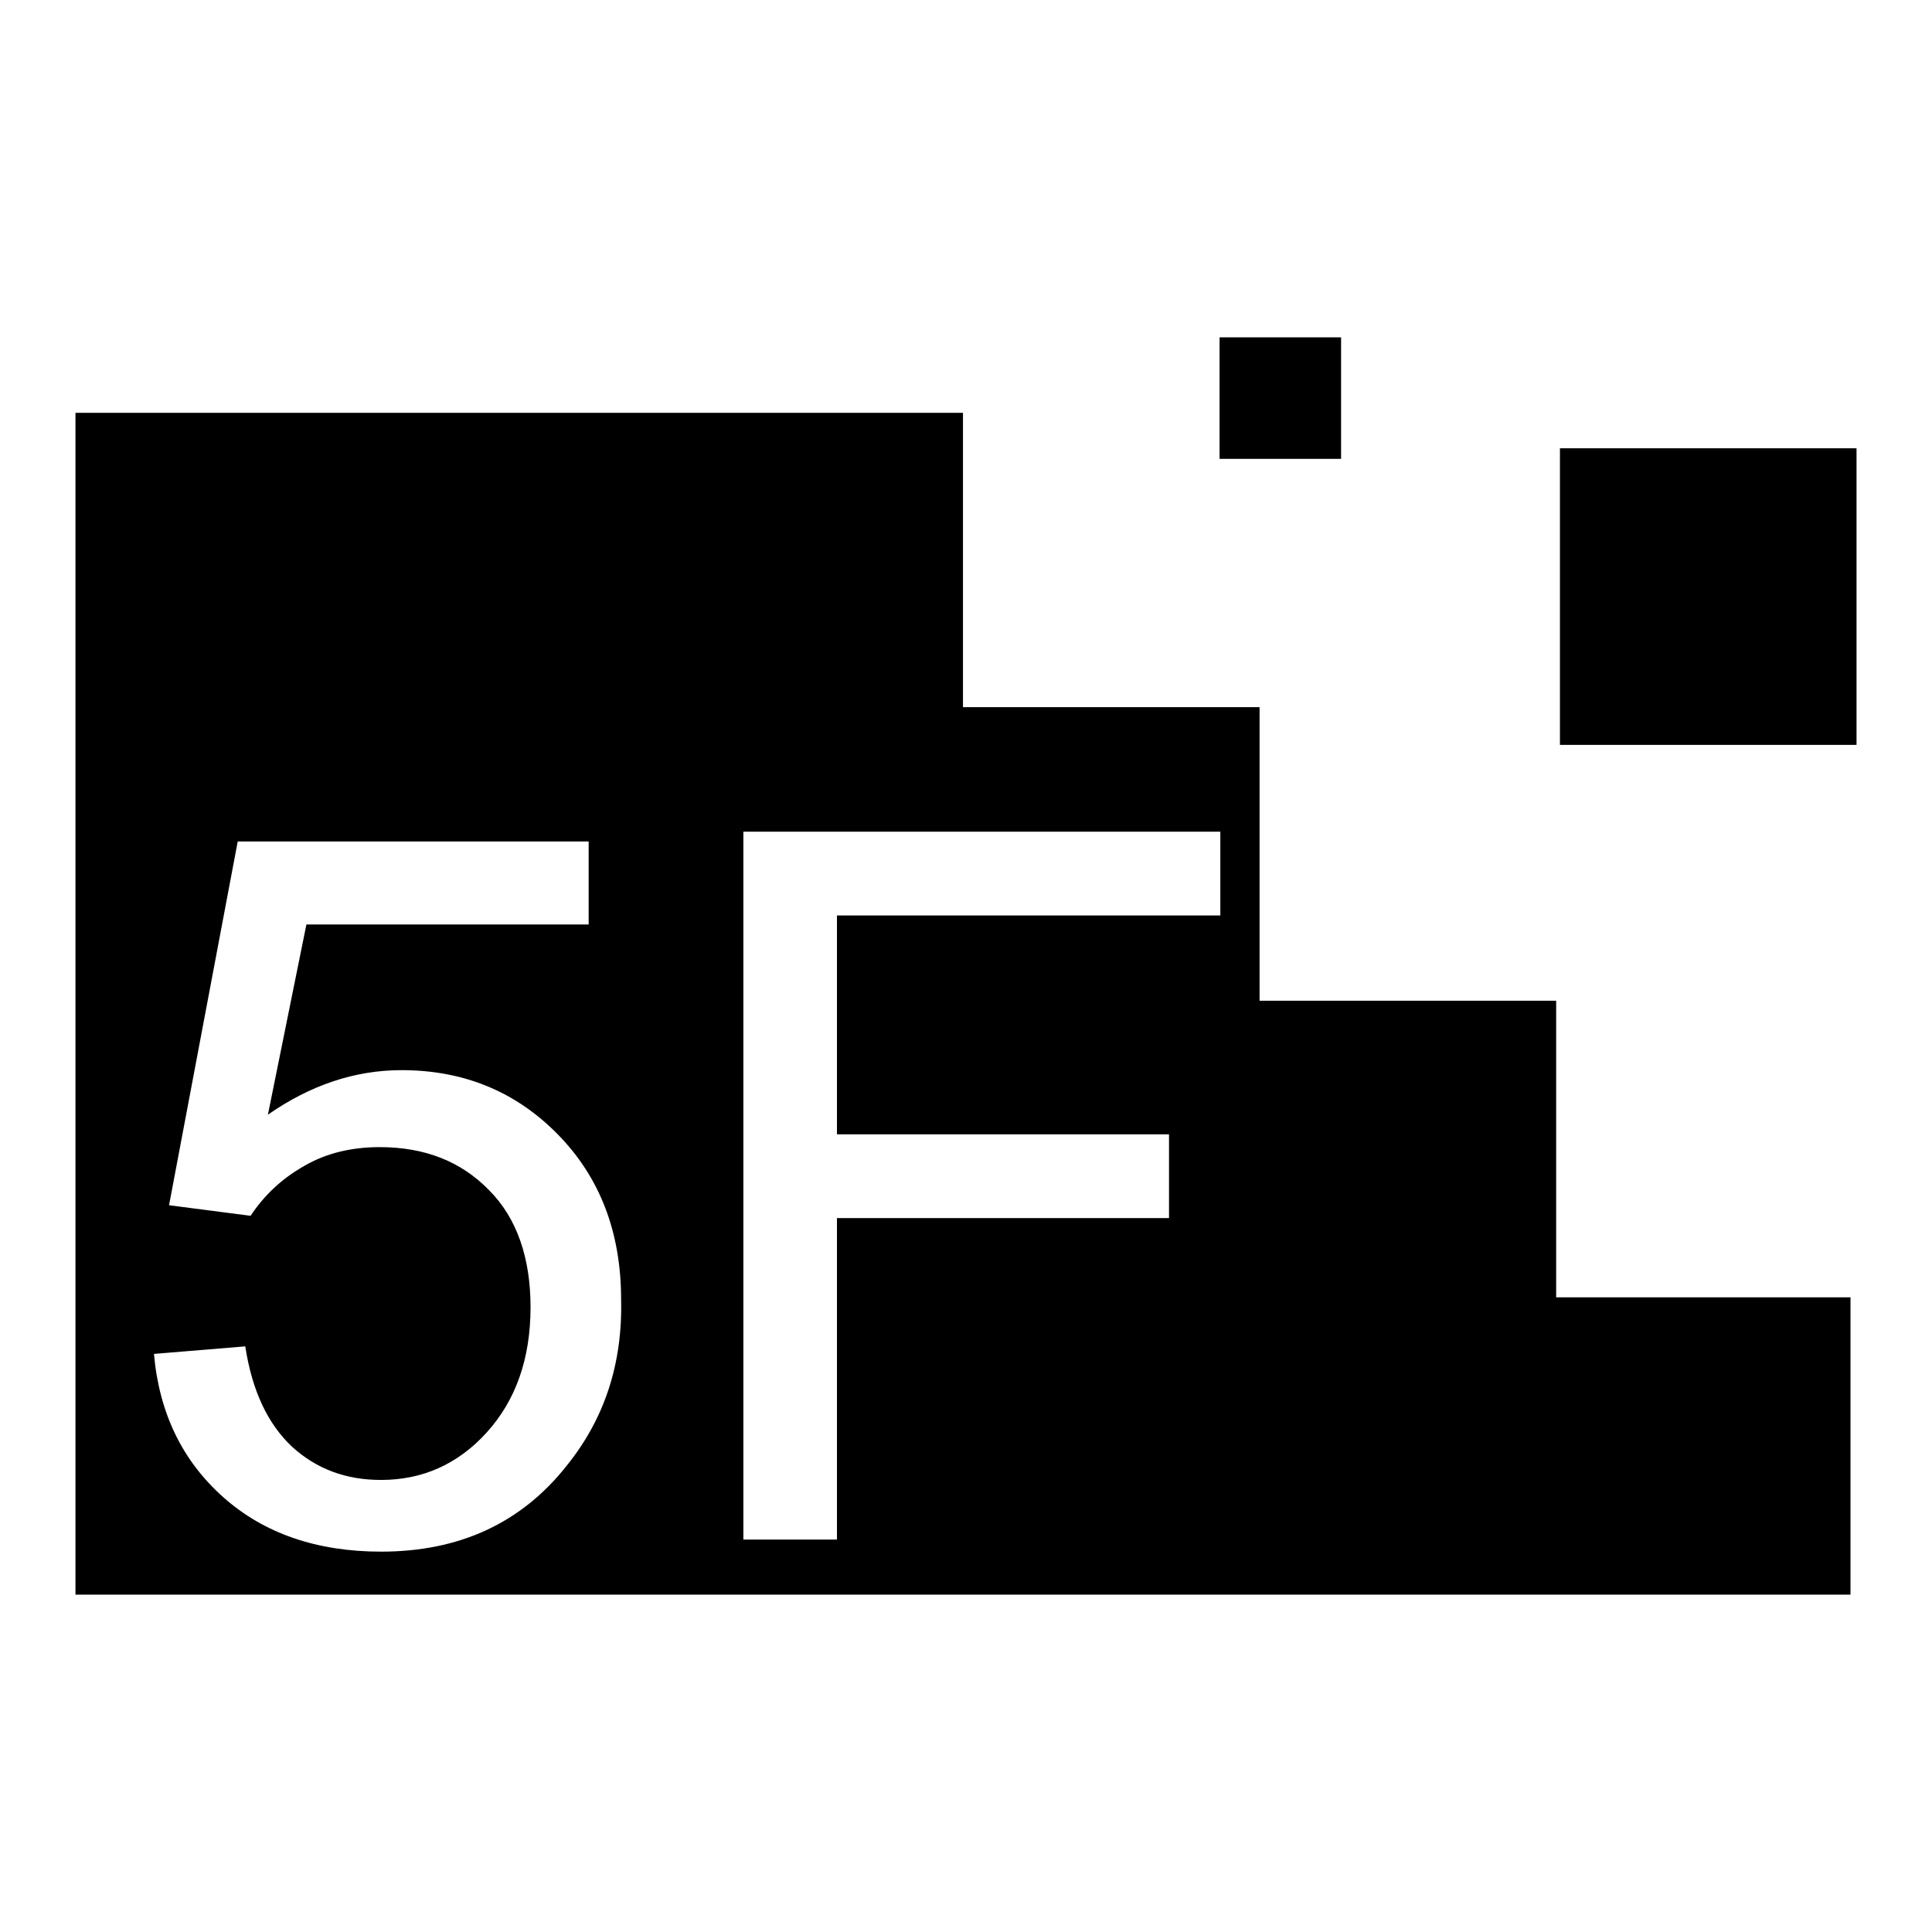
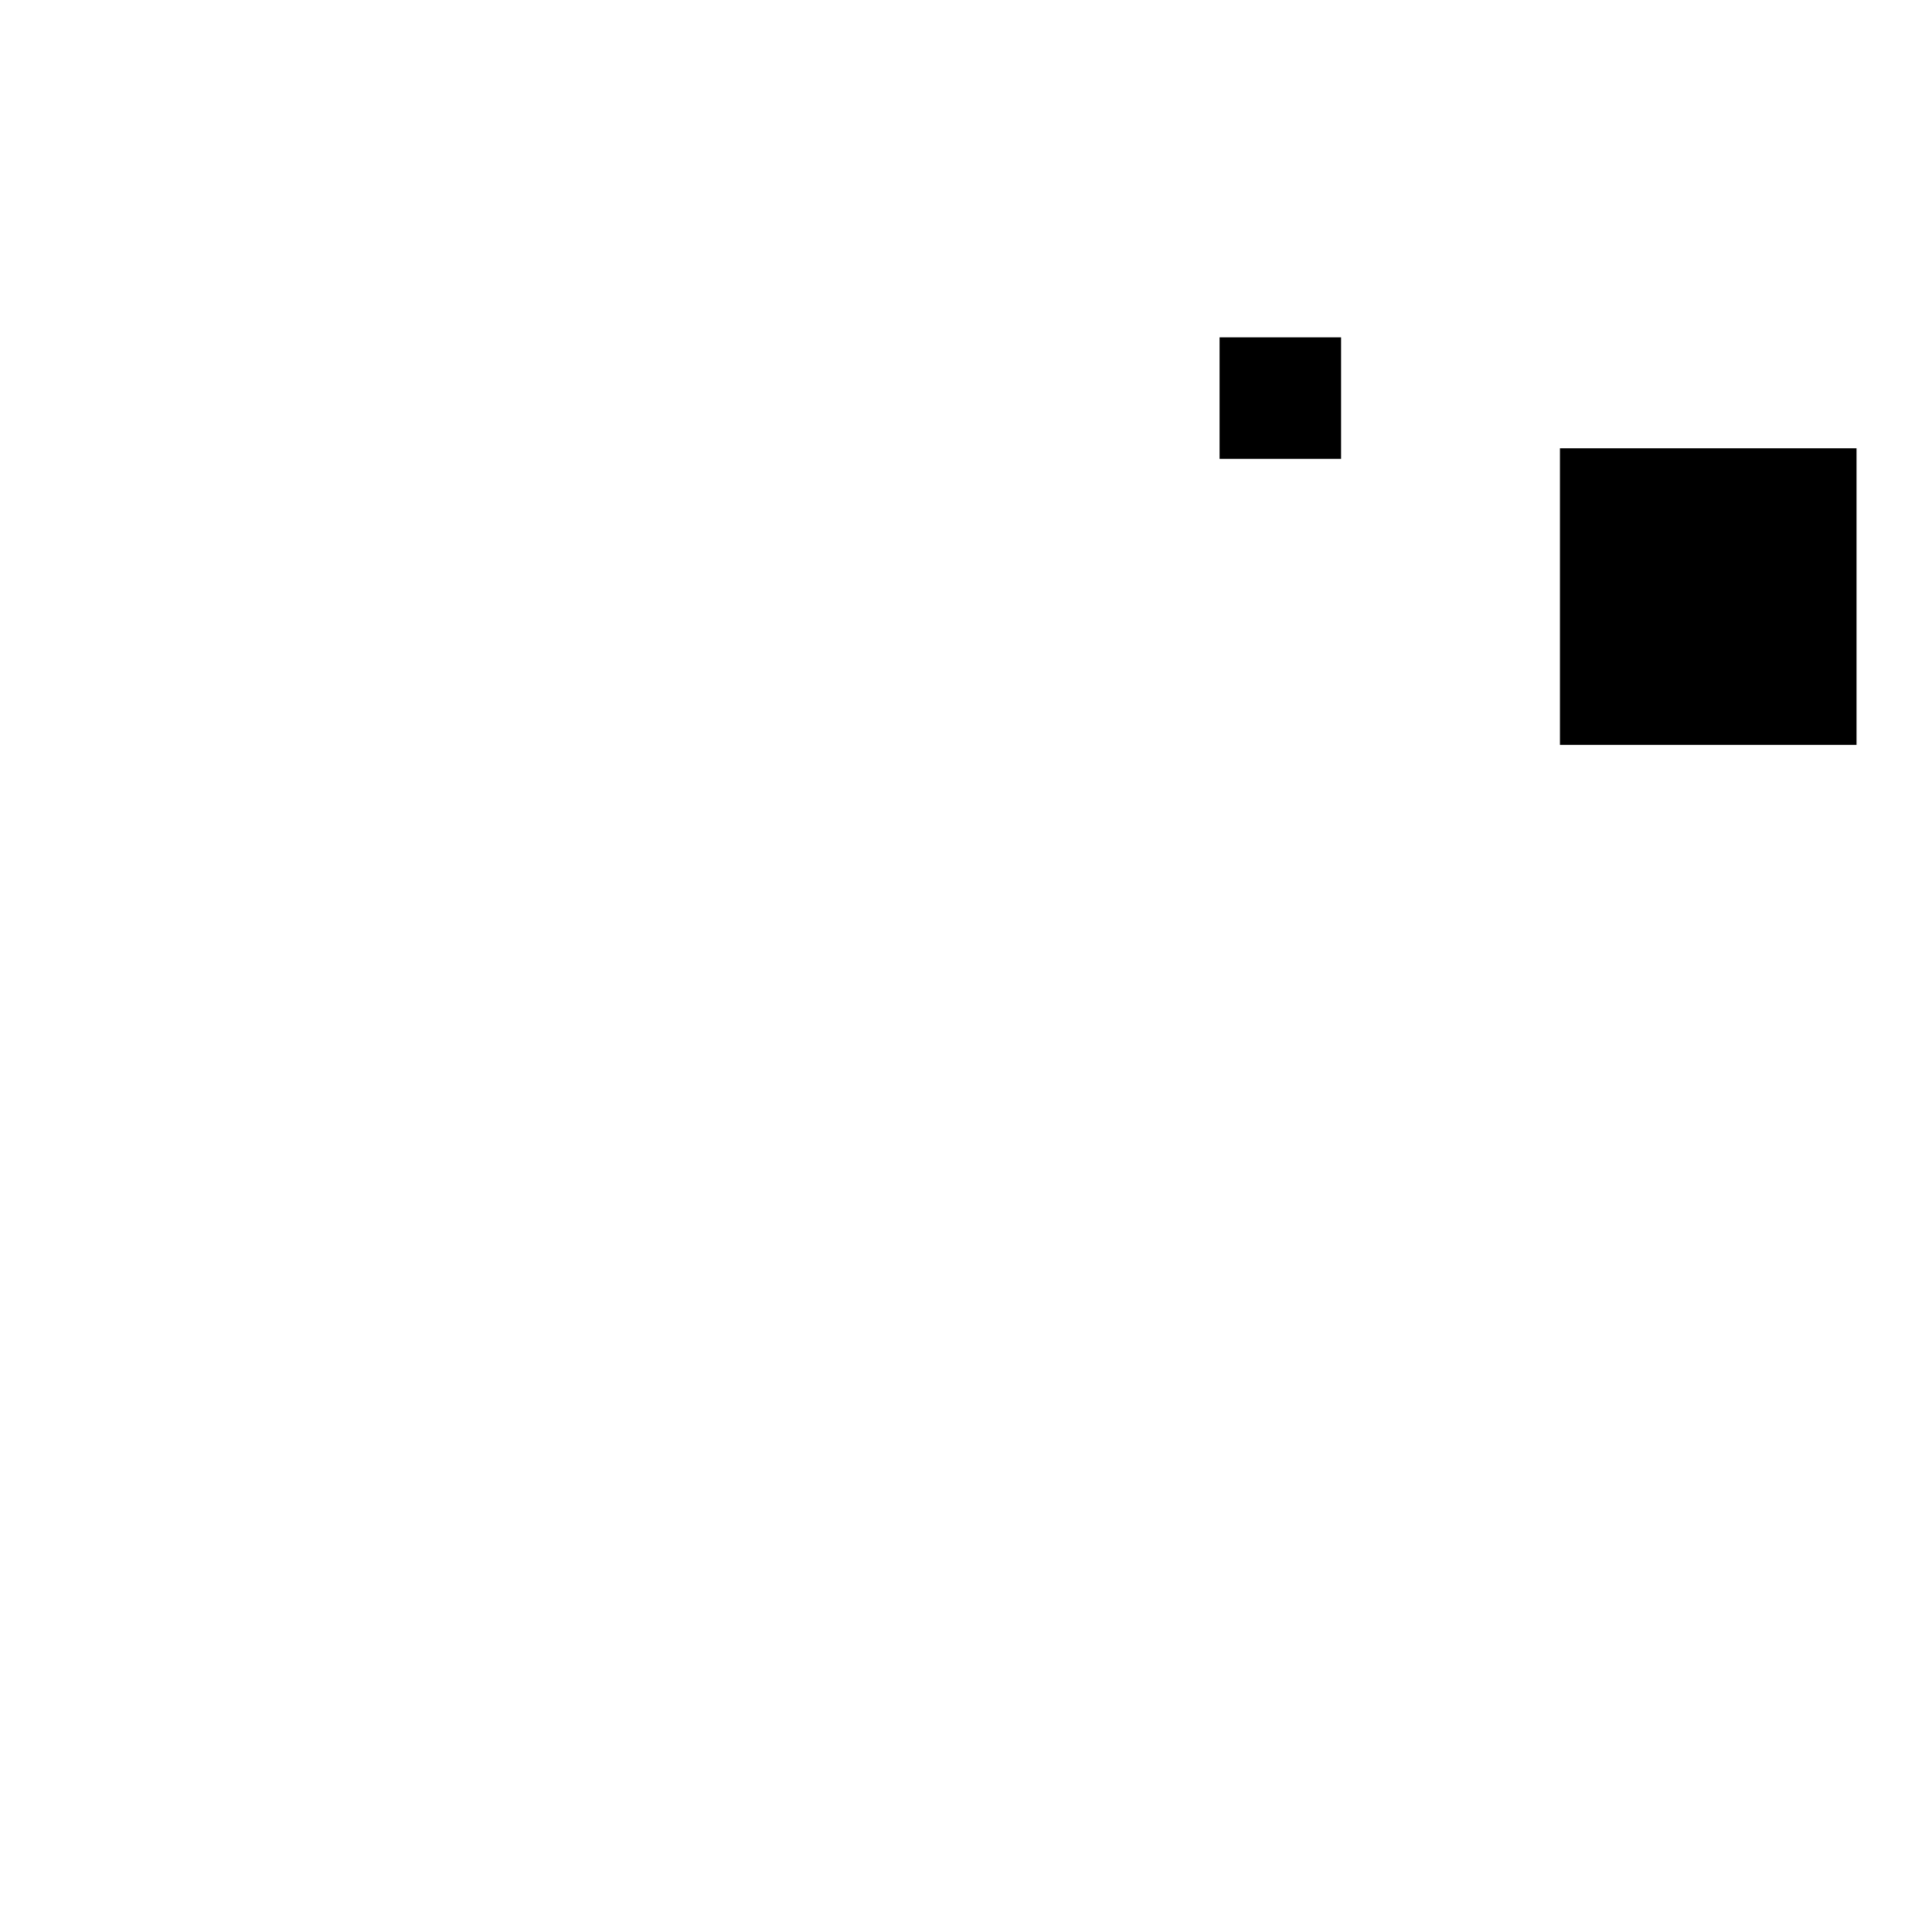
<svg xmlns="http://www.w3.org/2000/svg" version="1.1" x="0px" y="0px" viewBox="0 0 256 256" enable-background="new 0 0 256 256" xml:space="preserve">
  <g>
    <g>
      <path fill="#000000" d="M206.7,59.4H246v39.3h-39.3V59.4z" />
      <path fill="#000000" d="M161.6,44.7h16.1v16.1h-16.1V44.7z" />
-       <path fill="#000000" d="M206.2,171.9v-39.3h-39.3V93.7h-39.3v-39H88.7h-0.5H49.3H10v39v0.4v38.6v0.5V172v39.3h39.3h38.9h0.5h38.9h39.3h38.9h0.5h38.9v-39.4H206.2z M75.1,194.2c-6,7.6-14.2,11.4-24.6,11.4c-8.5,0-15.5-2.4-20.9-7.2c-5.4-4.8-8.5-11.1-9.2-19l12.1-1c0.9,5.9,3,10.3,6.2,13.3c3.3,3,7.2,4.4,11.8,4.4c5.5,0,10.2-2.1,14-6.3c3.8-4.2,5.8-9.7,5.8-16.6c0-6.5-1.8-11.8-5.5-15.5c-3.7-3.8-8.5-5.7-14.5-5.7c-3.7,0-7.1,0.8-10,2.5c-3,1.7-5.3,3.9-7.1,6.6l-10.8-1.4l9.1-48.2H78v11H40.6l-5.1,25.2c5.6-3.9,11.5-5.9,17.7-5.9c8.2,0,15.1,2.8,20.7,8.5c5.6,5.7,8.4,13,8.4,21.9C82.5,180.7,80.1,188,75.1,194.2z M161.7,121.3h-50.8v29h44v11.1h-44V204H98.5v-93.8h63.2V121.3z" />
    </g>
  </g>
</svg>